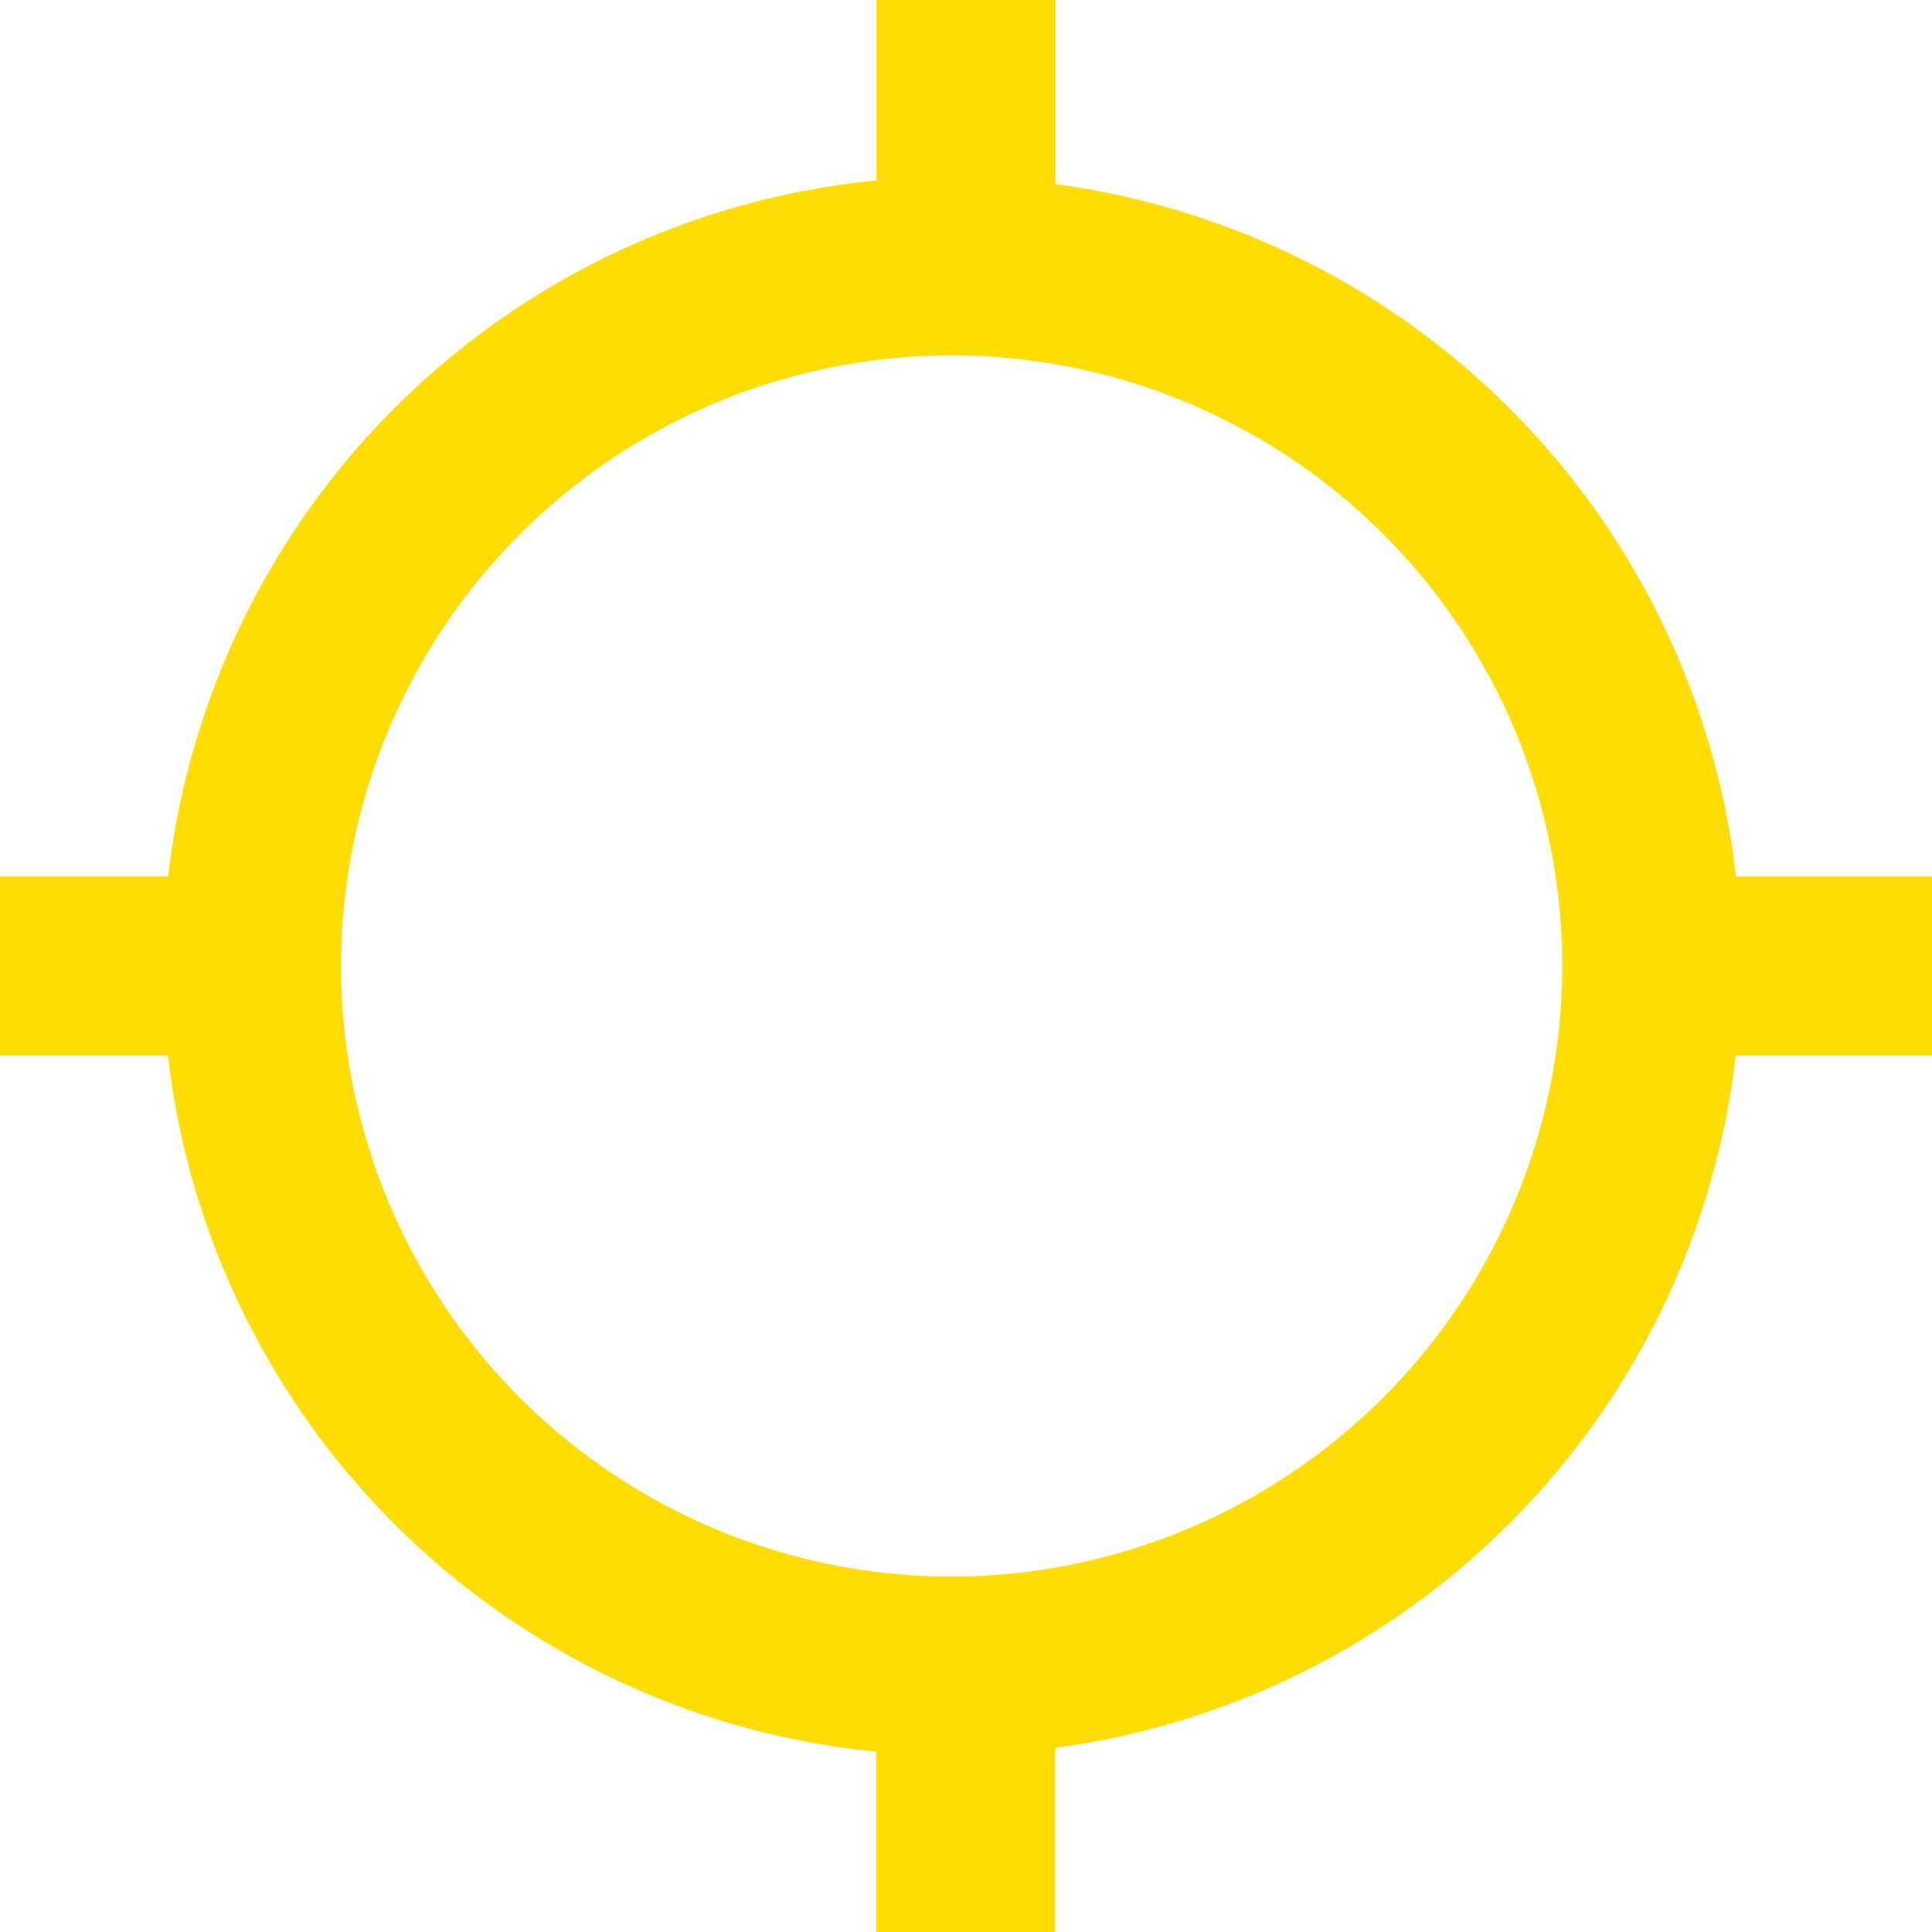
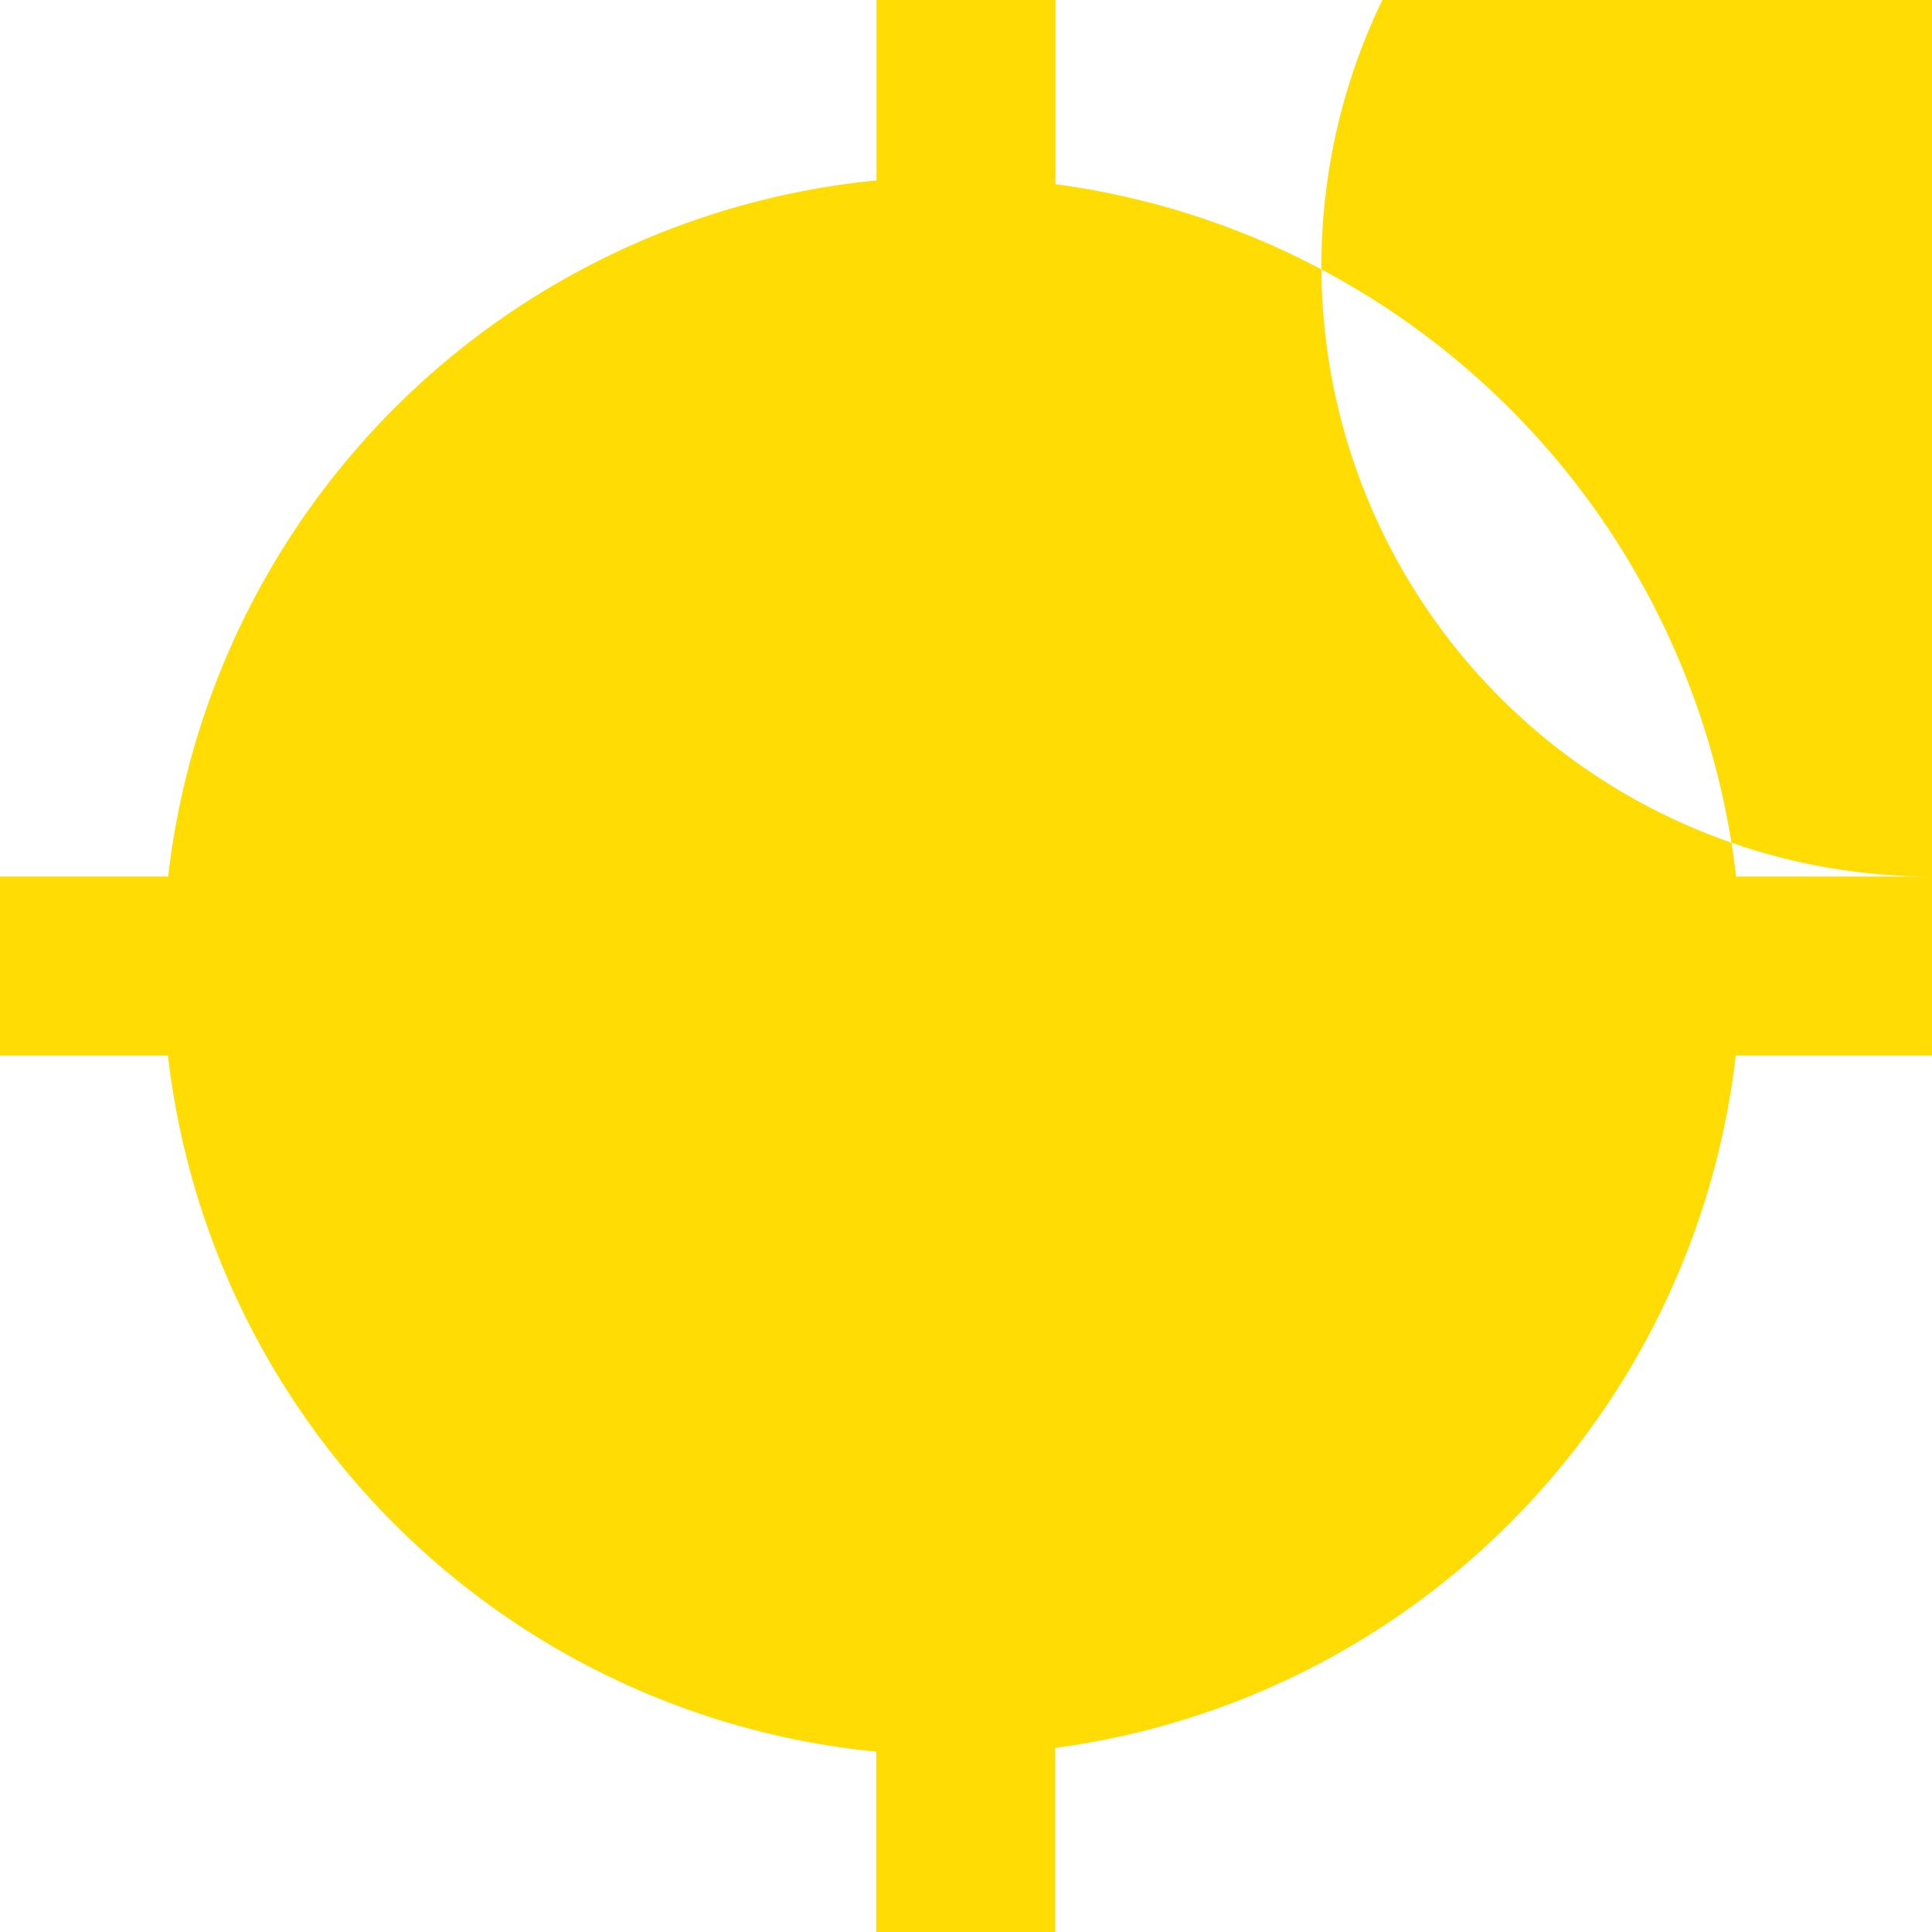
<svg xmlns="http://www.w3.org/2000/svg" width="27" height="27" viewBox="0 0 27 27" fill="#FEDC04">
  <g id="Groupe_680" data-name="Groupe 680" transform="translate(-352.5 -3653)">
-     <path id="Tracé_337" data-name="Tracé 337" d="M325.5,327.25h-2.738a11.043,11.043,0,0,0-9.512-9.676V315h-2.5v2.521a11.046,11.046,0,0,0-9.9,9.729H298.5v2.5h2.347a11.048,11.048,0,0,0,9.9,9.73V342h2.5v-2.573a11.043,11.043,0,0,0,9.511-9.677H325.5Zm-13.7,9.783a8.533,8.533,0,1,1,8.533-8.533,8.543,8.543,0,0,1-8.533,8.533" transform="translate(54 3338)" />
+     <path id="Tracé_337" data-name="Tracé 337" d="M325.5,327.25h-2.738a11.043,11.043,0,0,0-9.512-9.676V315h-2.5v2.521a11.046,11.046,0,0,0-9.9,9.729H298.5v2.5h2.347a11.048,11.048,0,0,0,9.9,9.73V342h2.5v-2.573a11.043,11.043,0,0,0,9.511-9.677H325.5Za8.533,8.533,0,1,1,8.533-8.533,8.543,8.543,0,0,1-8.533,8.533" transform="translate(54 3338)" />
  </g>
</svg>